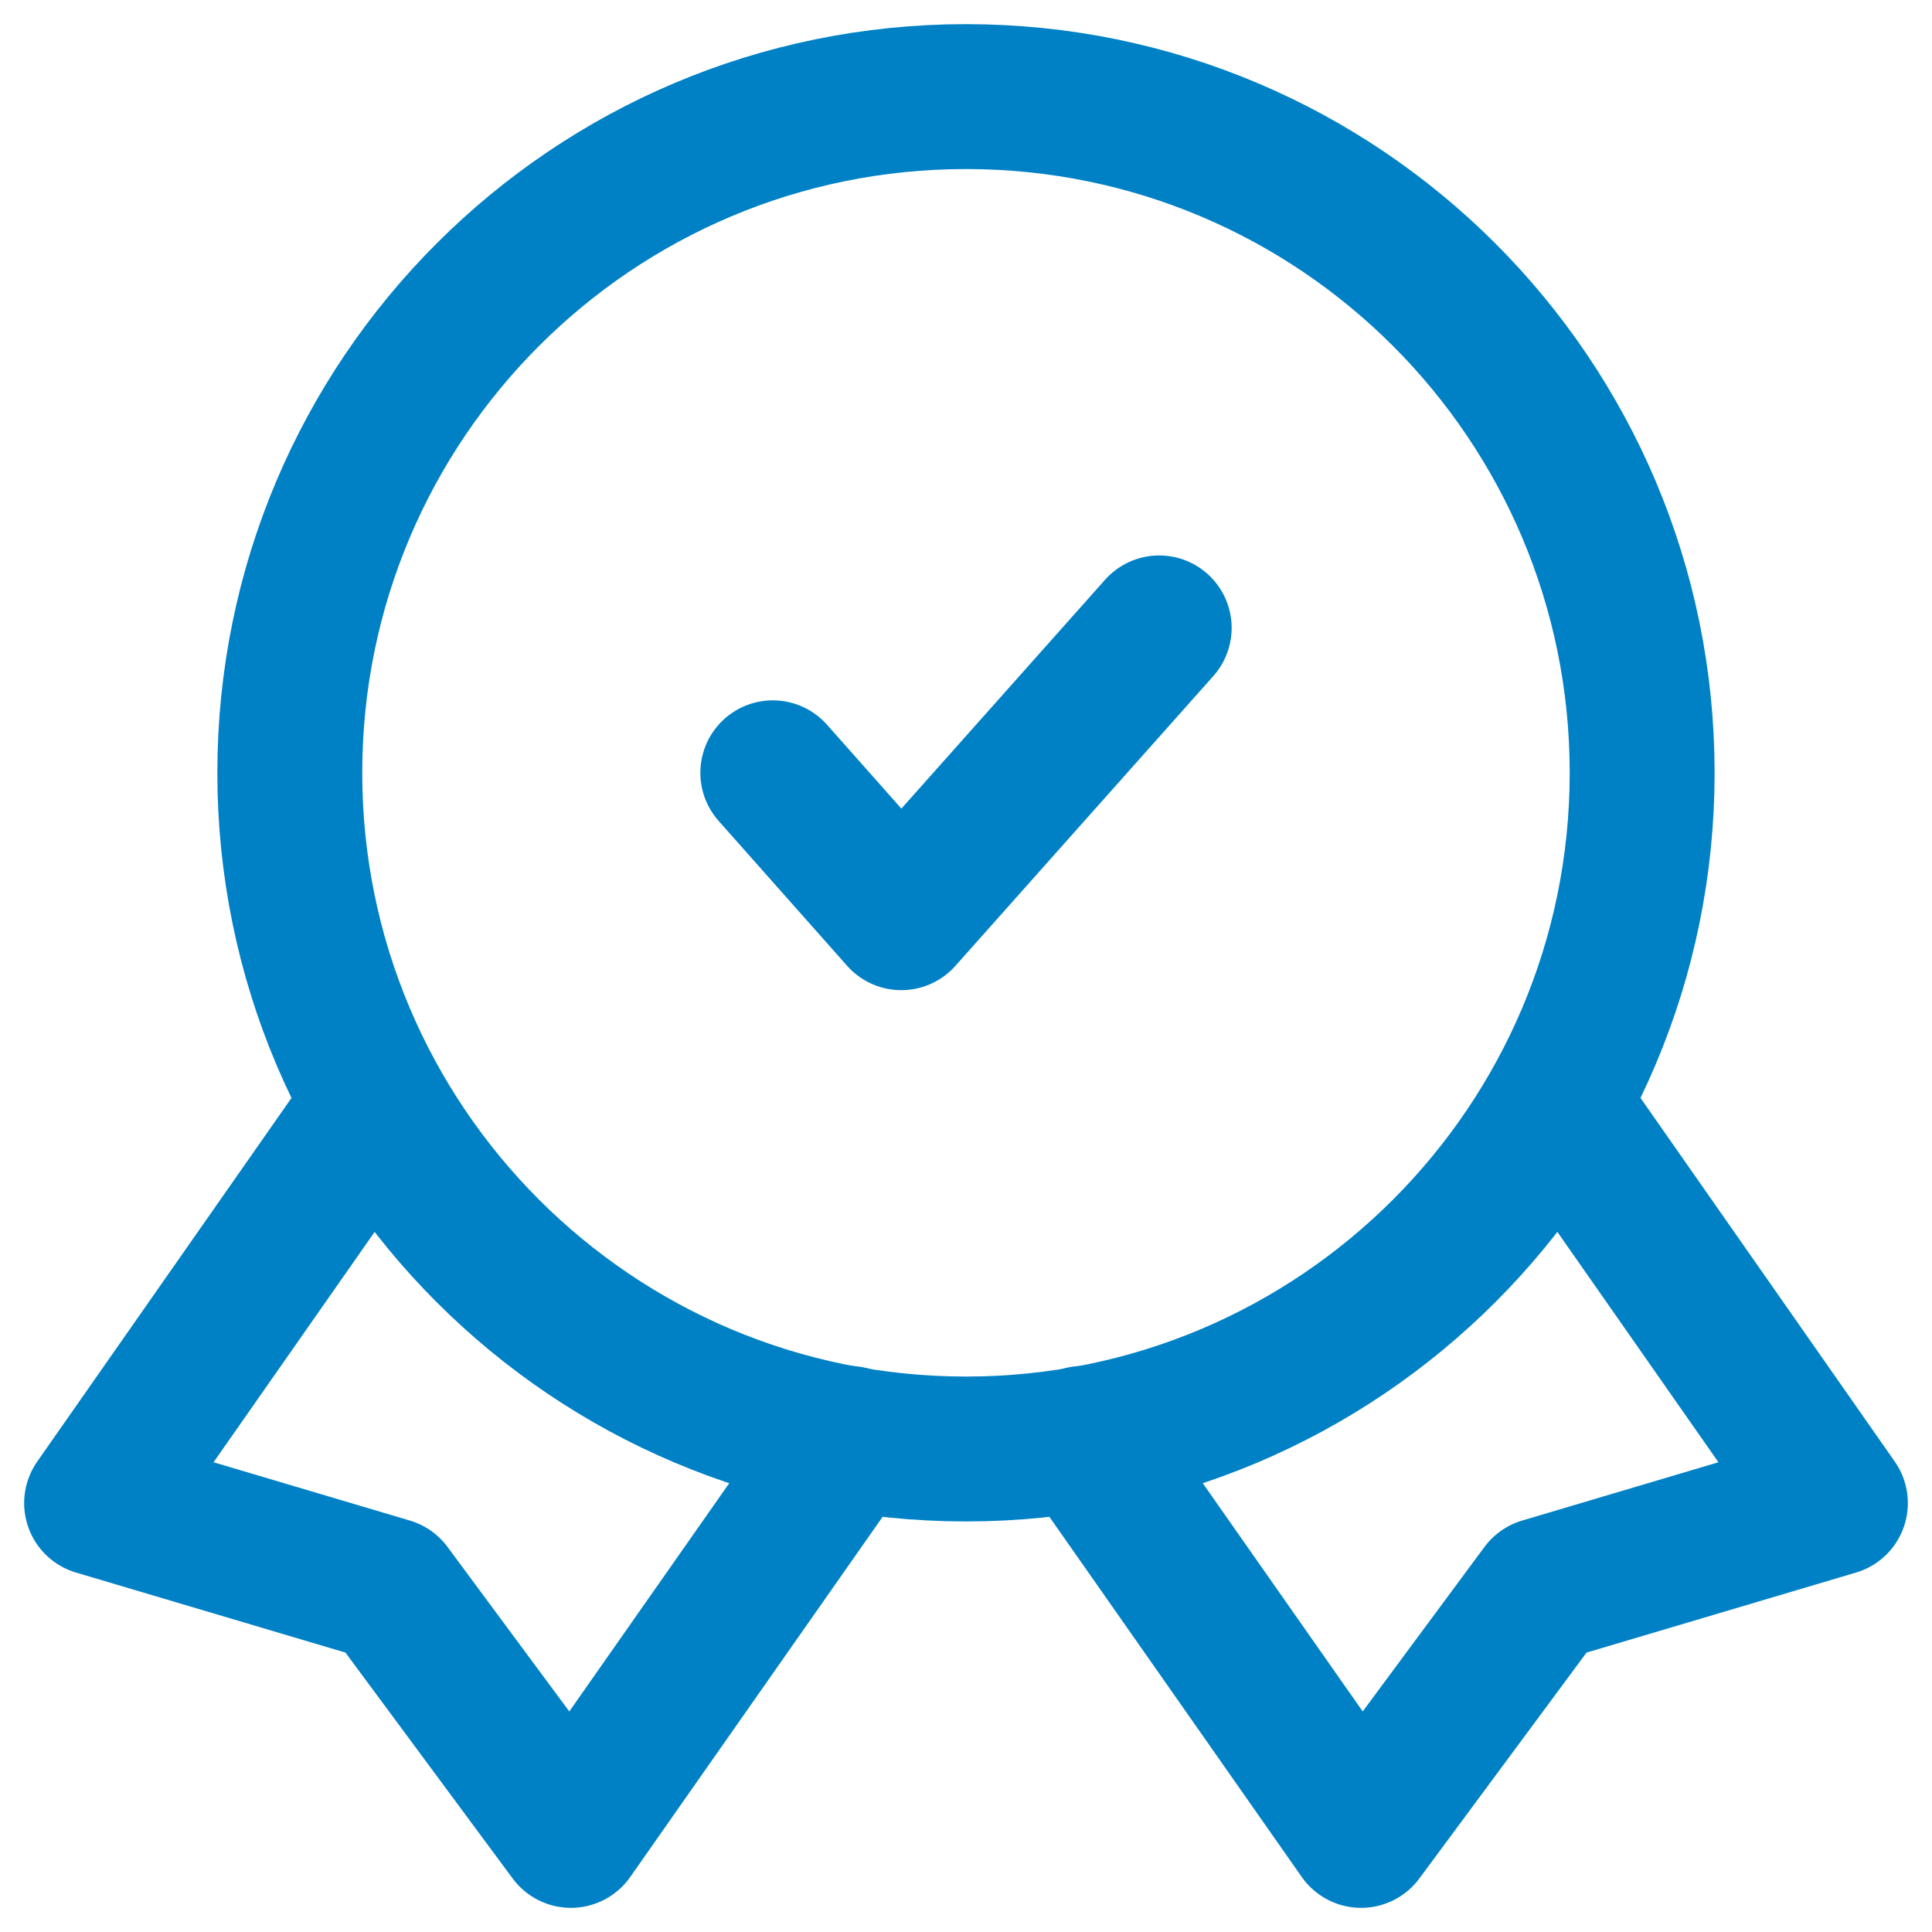
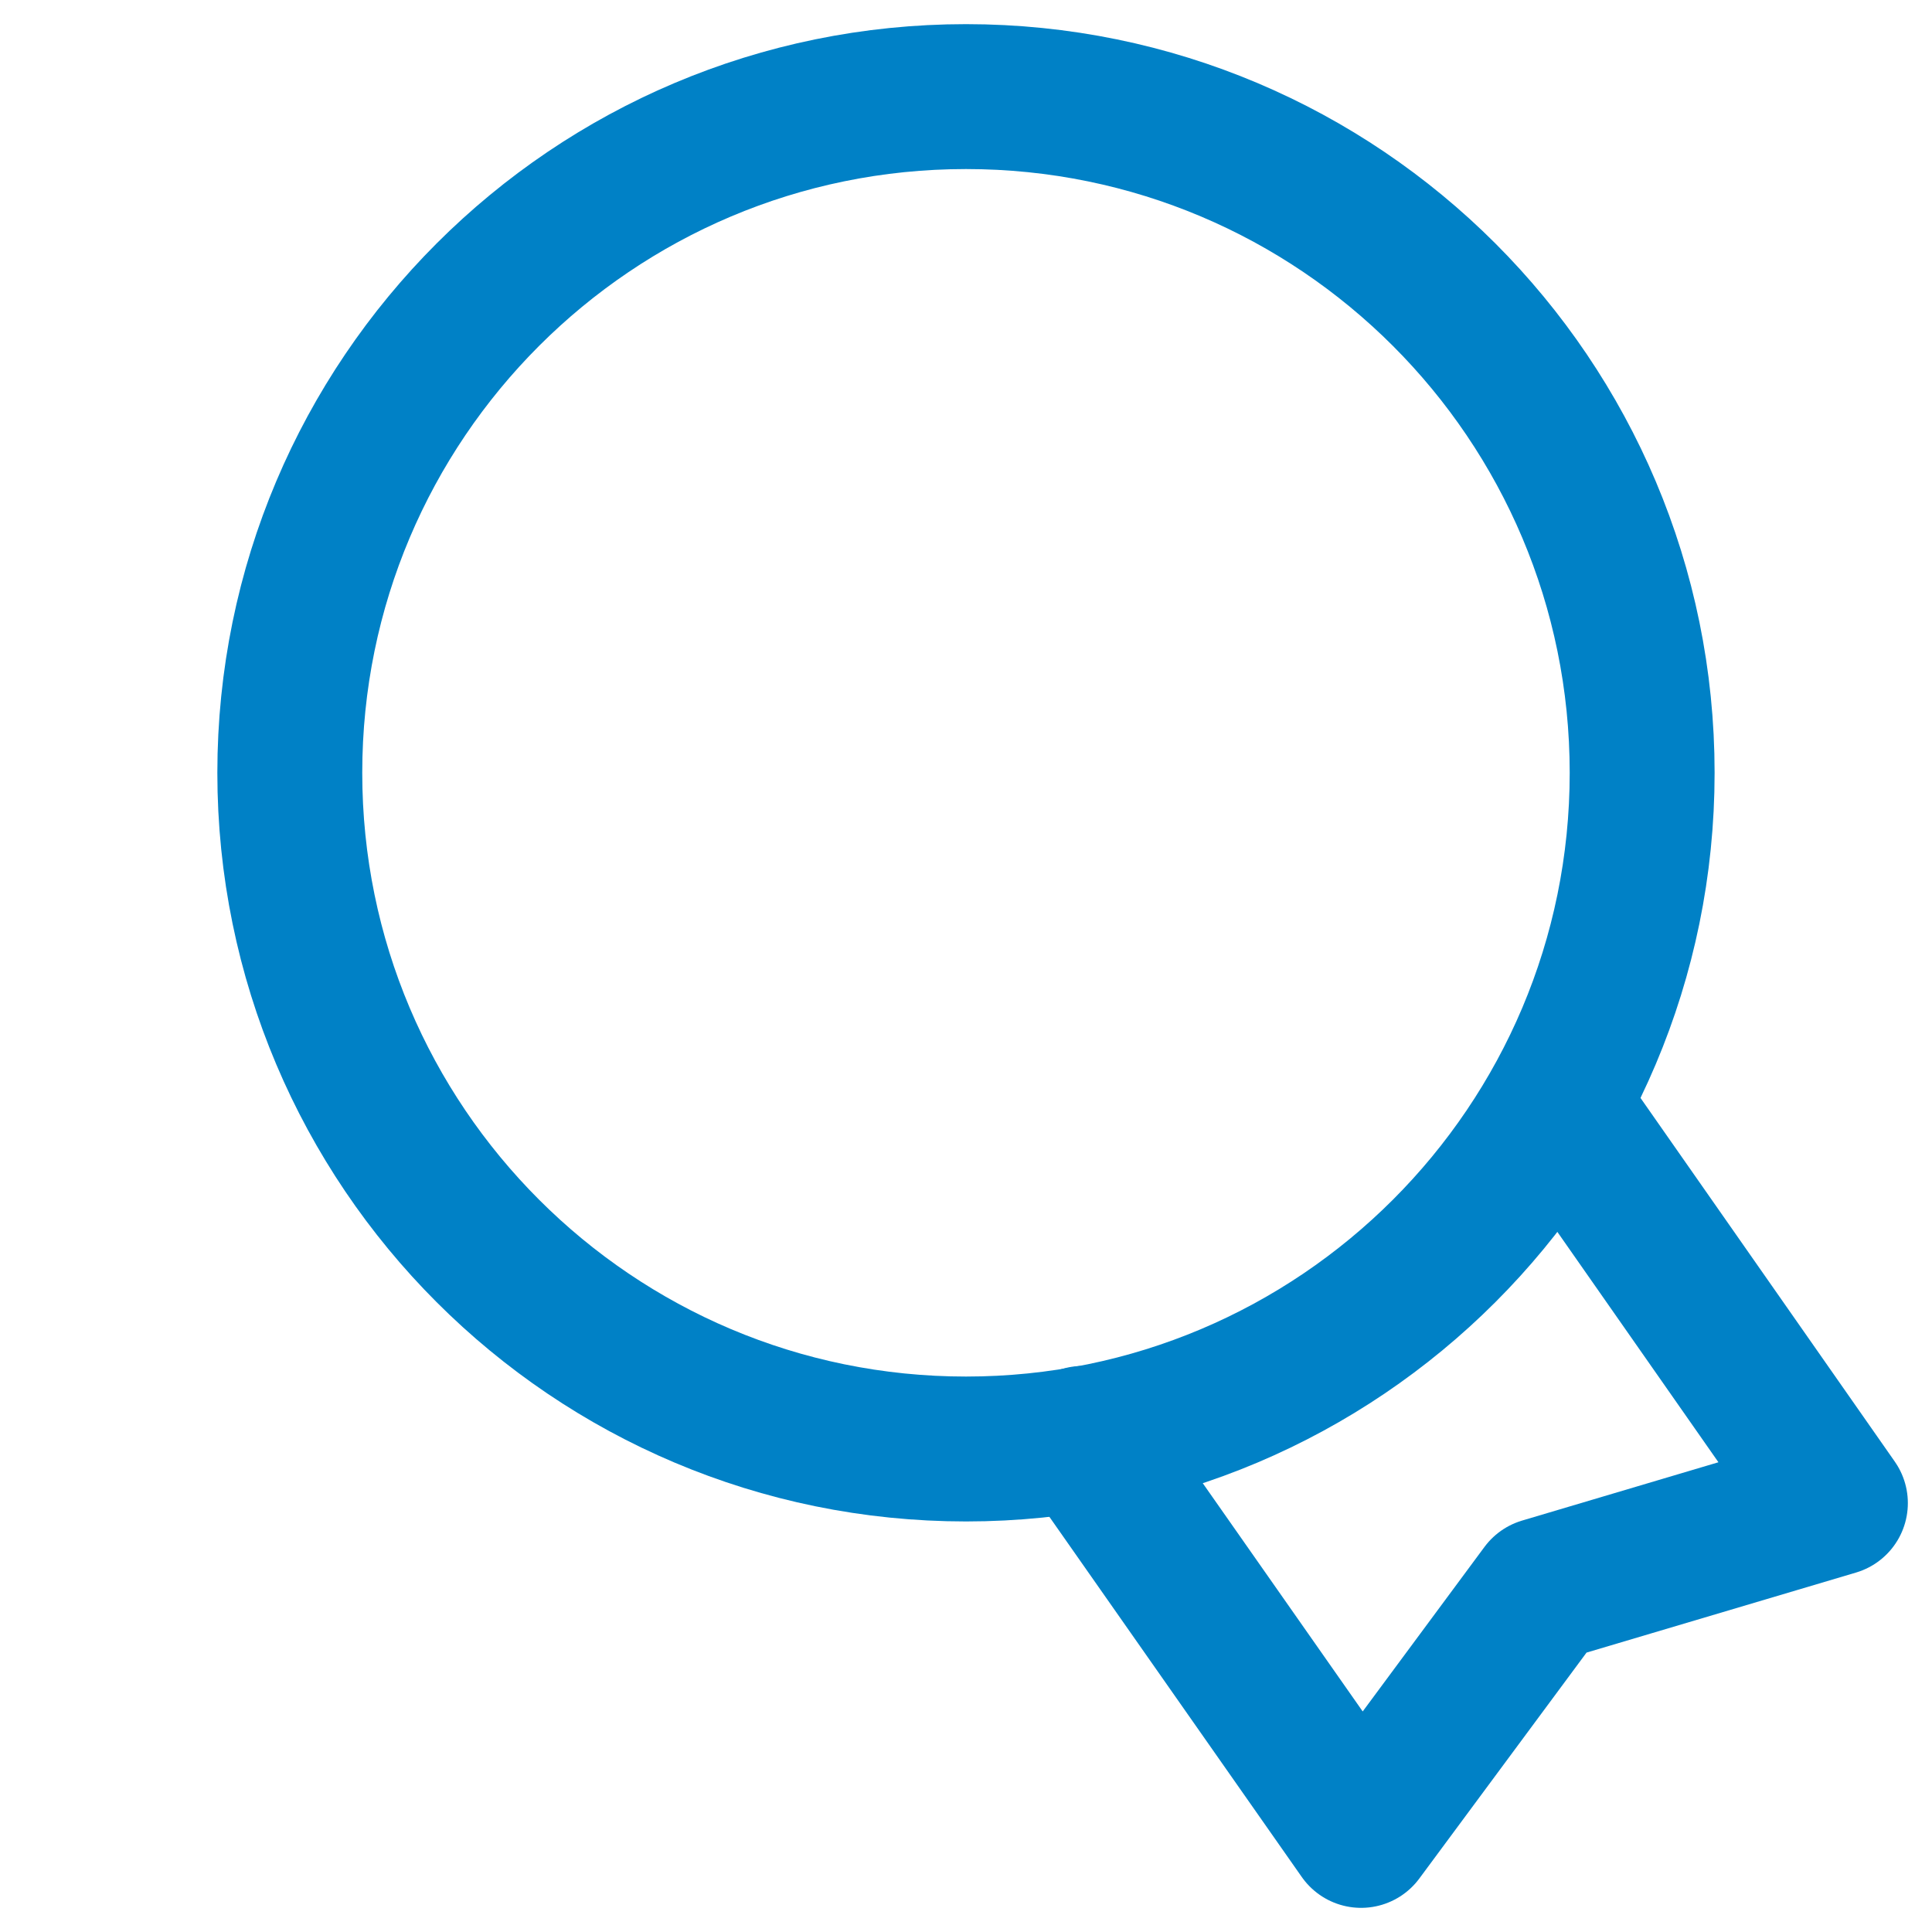
<svg xmlns="http://www.w3.org/2000/svg" width="40" height="40" viewBox="0 0 40 40" fill="none">
-   <path d="M16 16L18.66 19L24 13" stroke="#0081C6" stroke-width="3" stroke-linecap="round" stroke-linejoin="round" />
-   <path d="M7.58 23.14L2 31.12L8.06 32.92L11.82 38L17.58 29.78" stroke="#0081C6" stroke-width="3" stroke-linecap="round" stroke-linejoin="round" />
  <path d="M32.42 23.14L38 31.12L31.94 32.92L28.18 38L22.42 29.78" stroke="#0081C6" stroke-width="3" stroke-linecap="round" stroke-linejoin="round" />
  <path d="M20 30C27.732 30 33.999 23.732 33.999 16C33.999 8.268 27.732 2 20 2C12.268 2 6 8.268 6 16C6 23.732 12.268 30 20 30Z" stroke="#0081C6" stroke-width="3" stroke-linecap="round" stroke-linejoin="round" />
</svg>